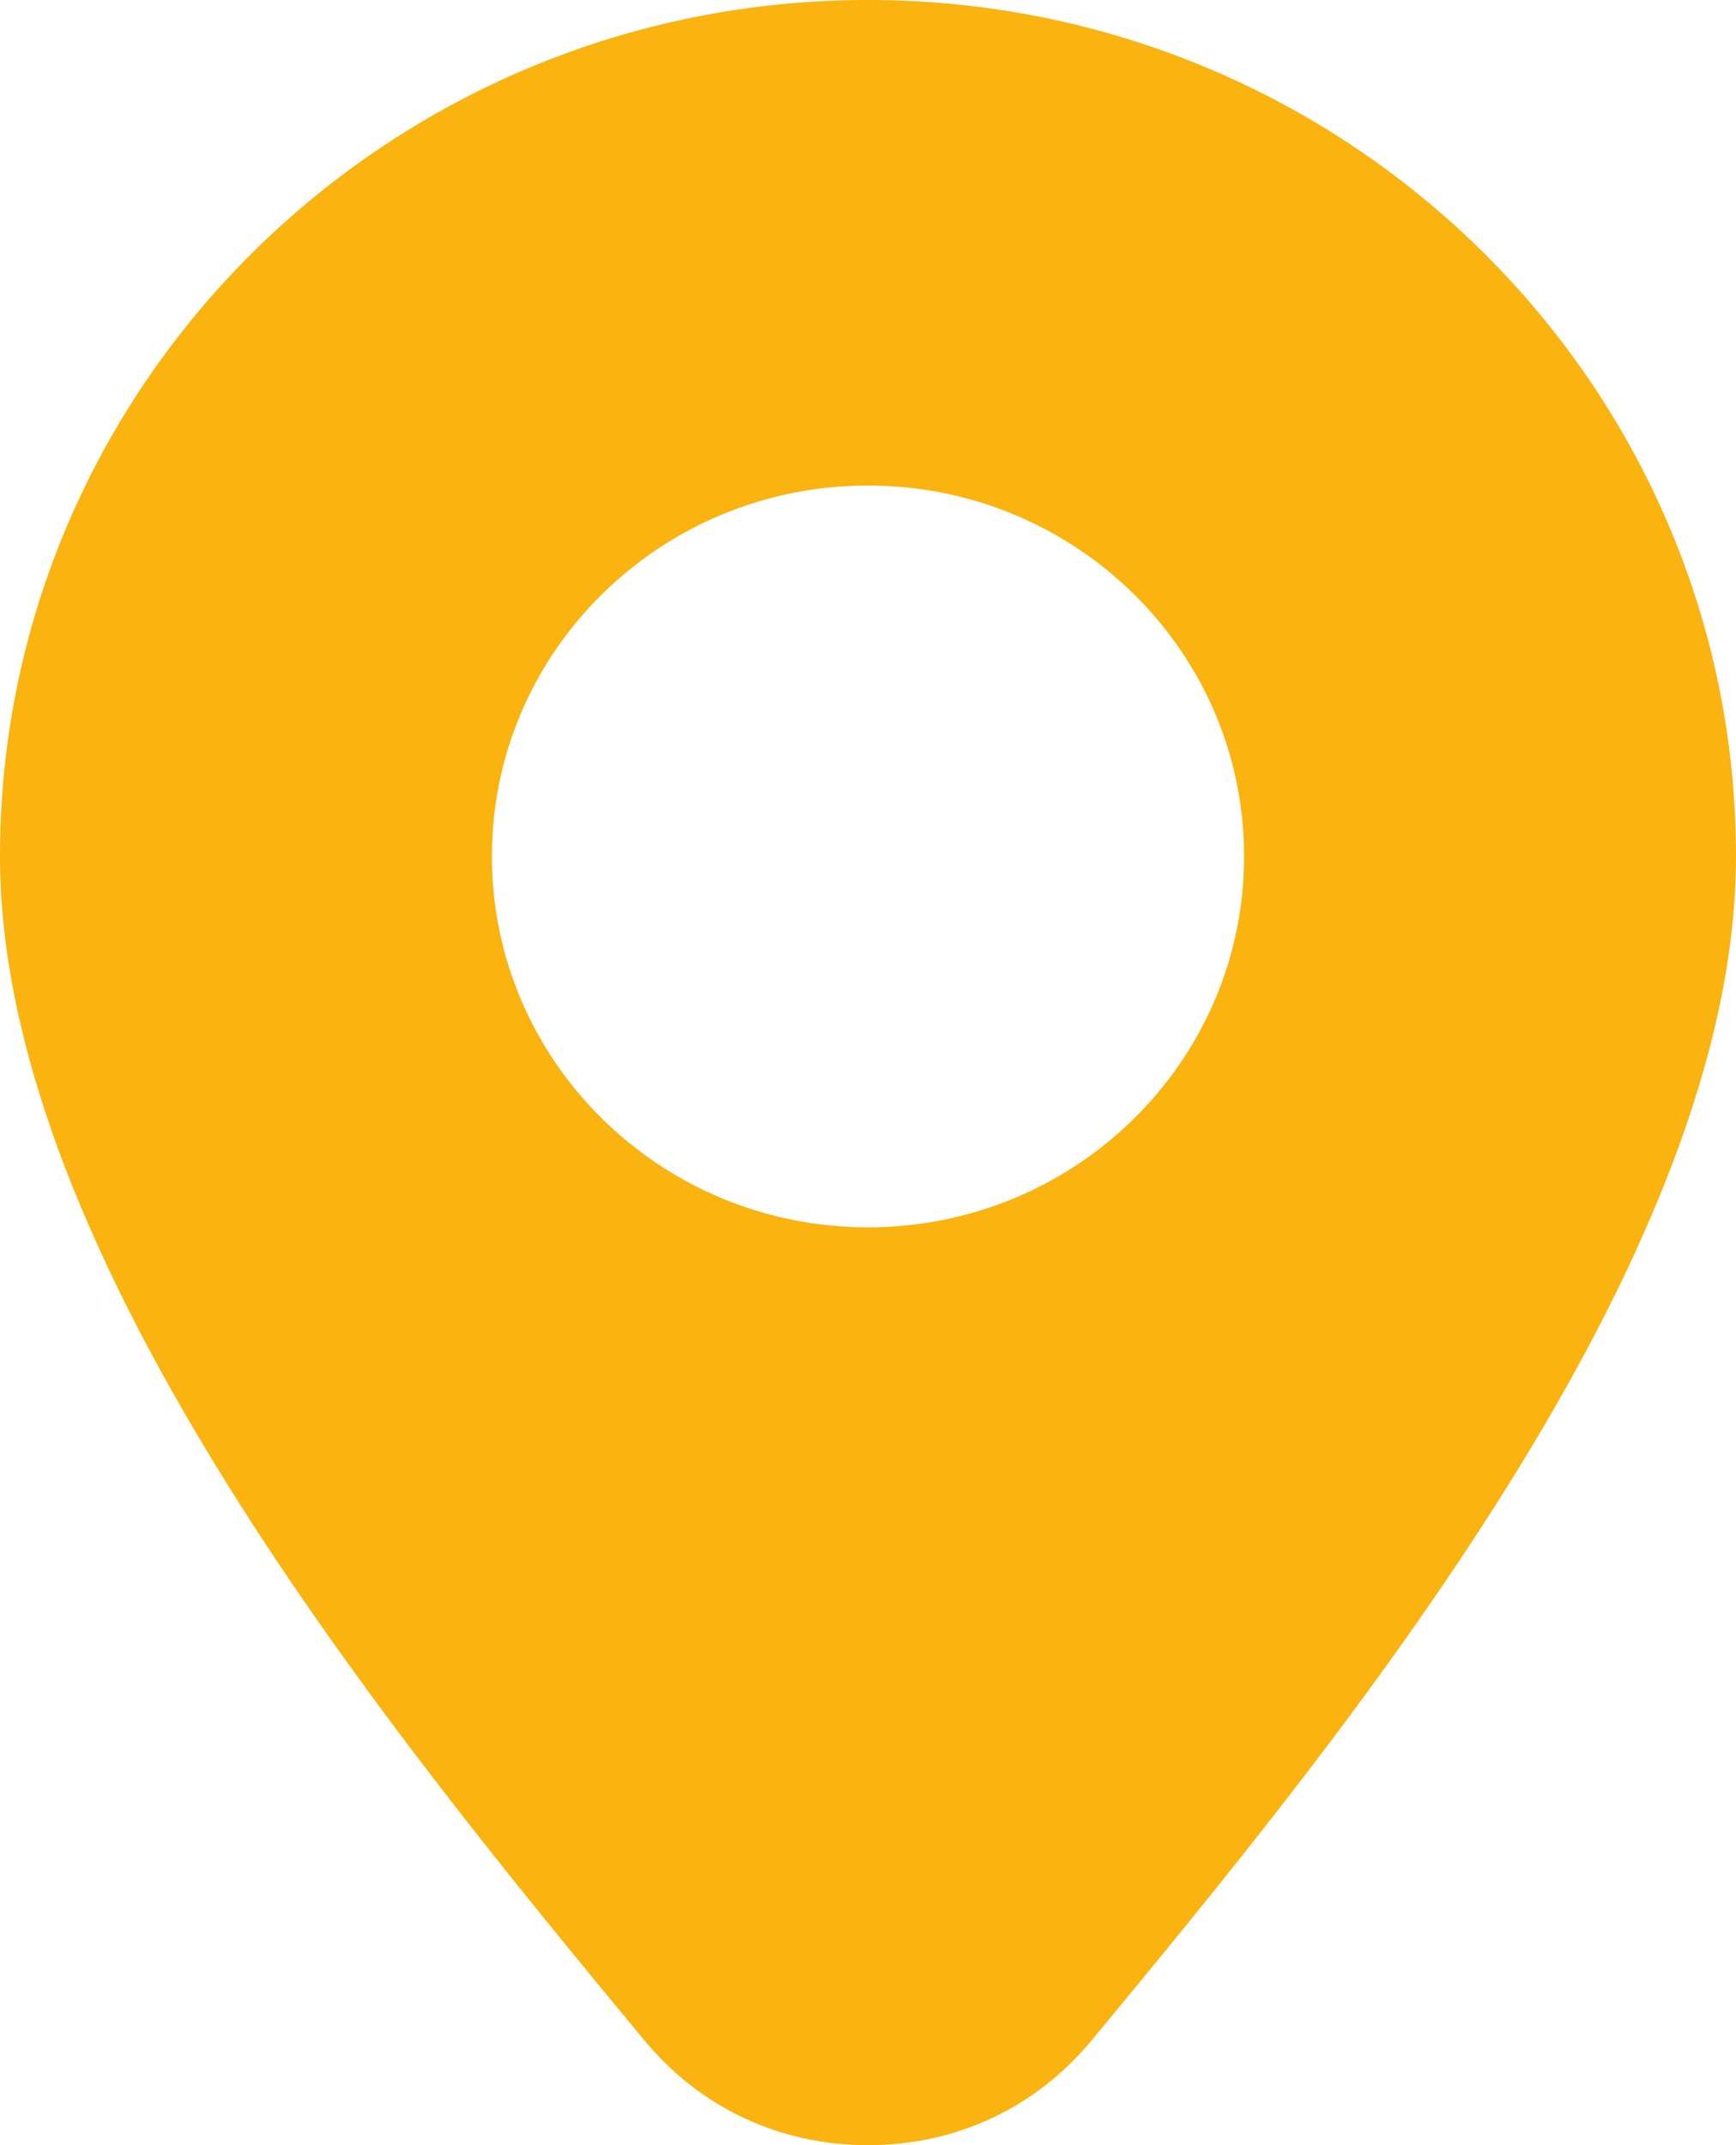
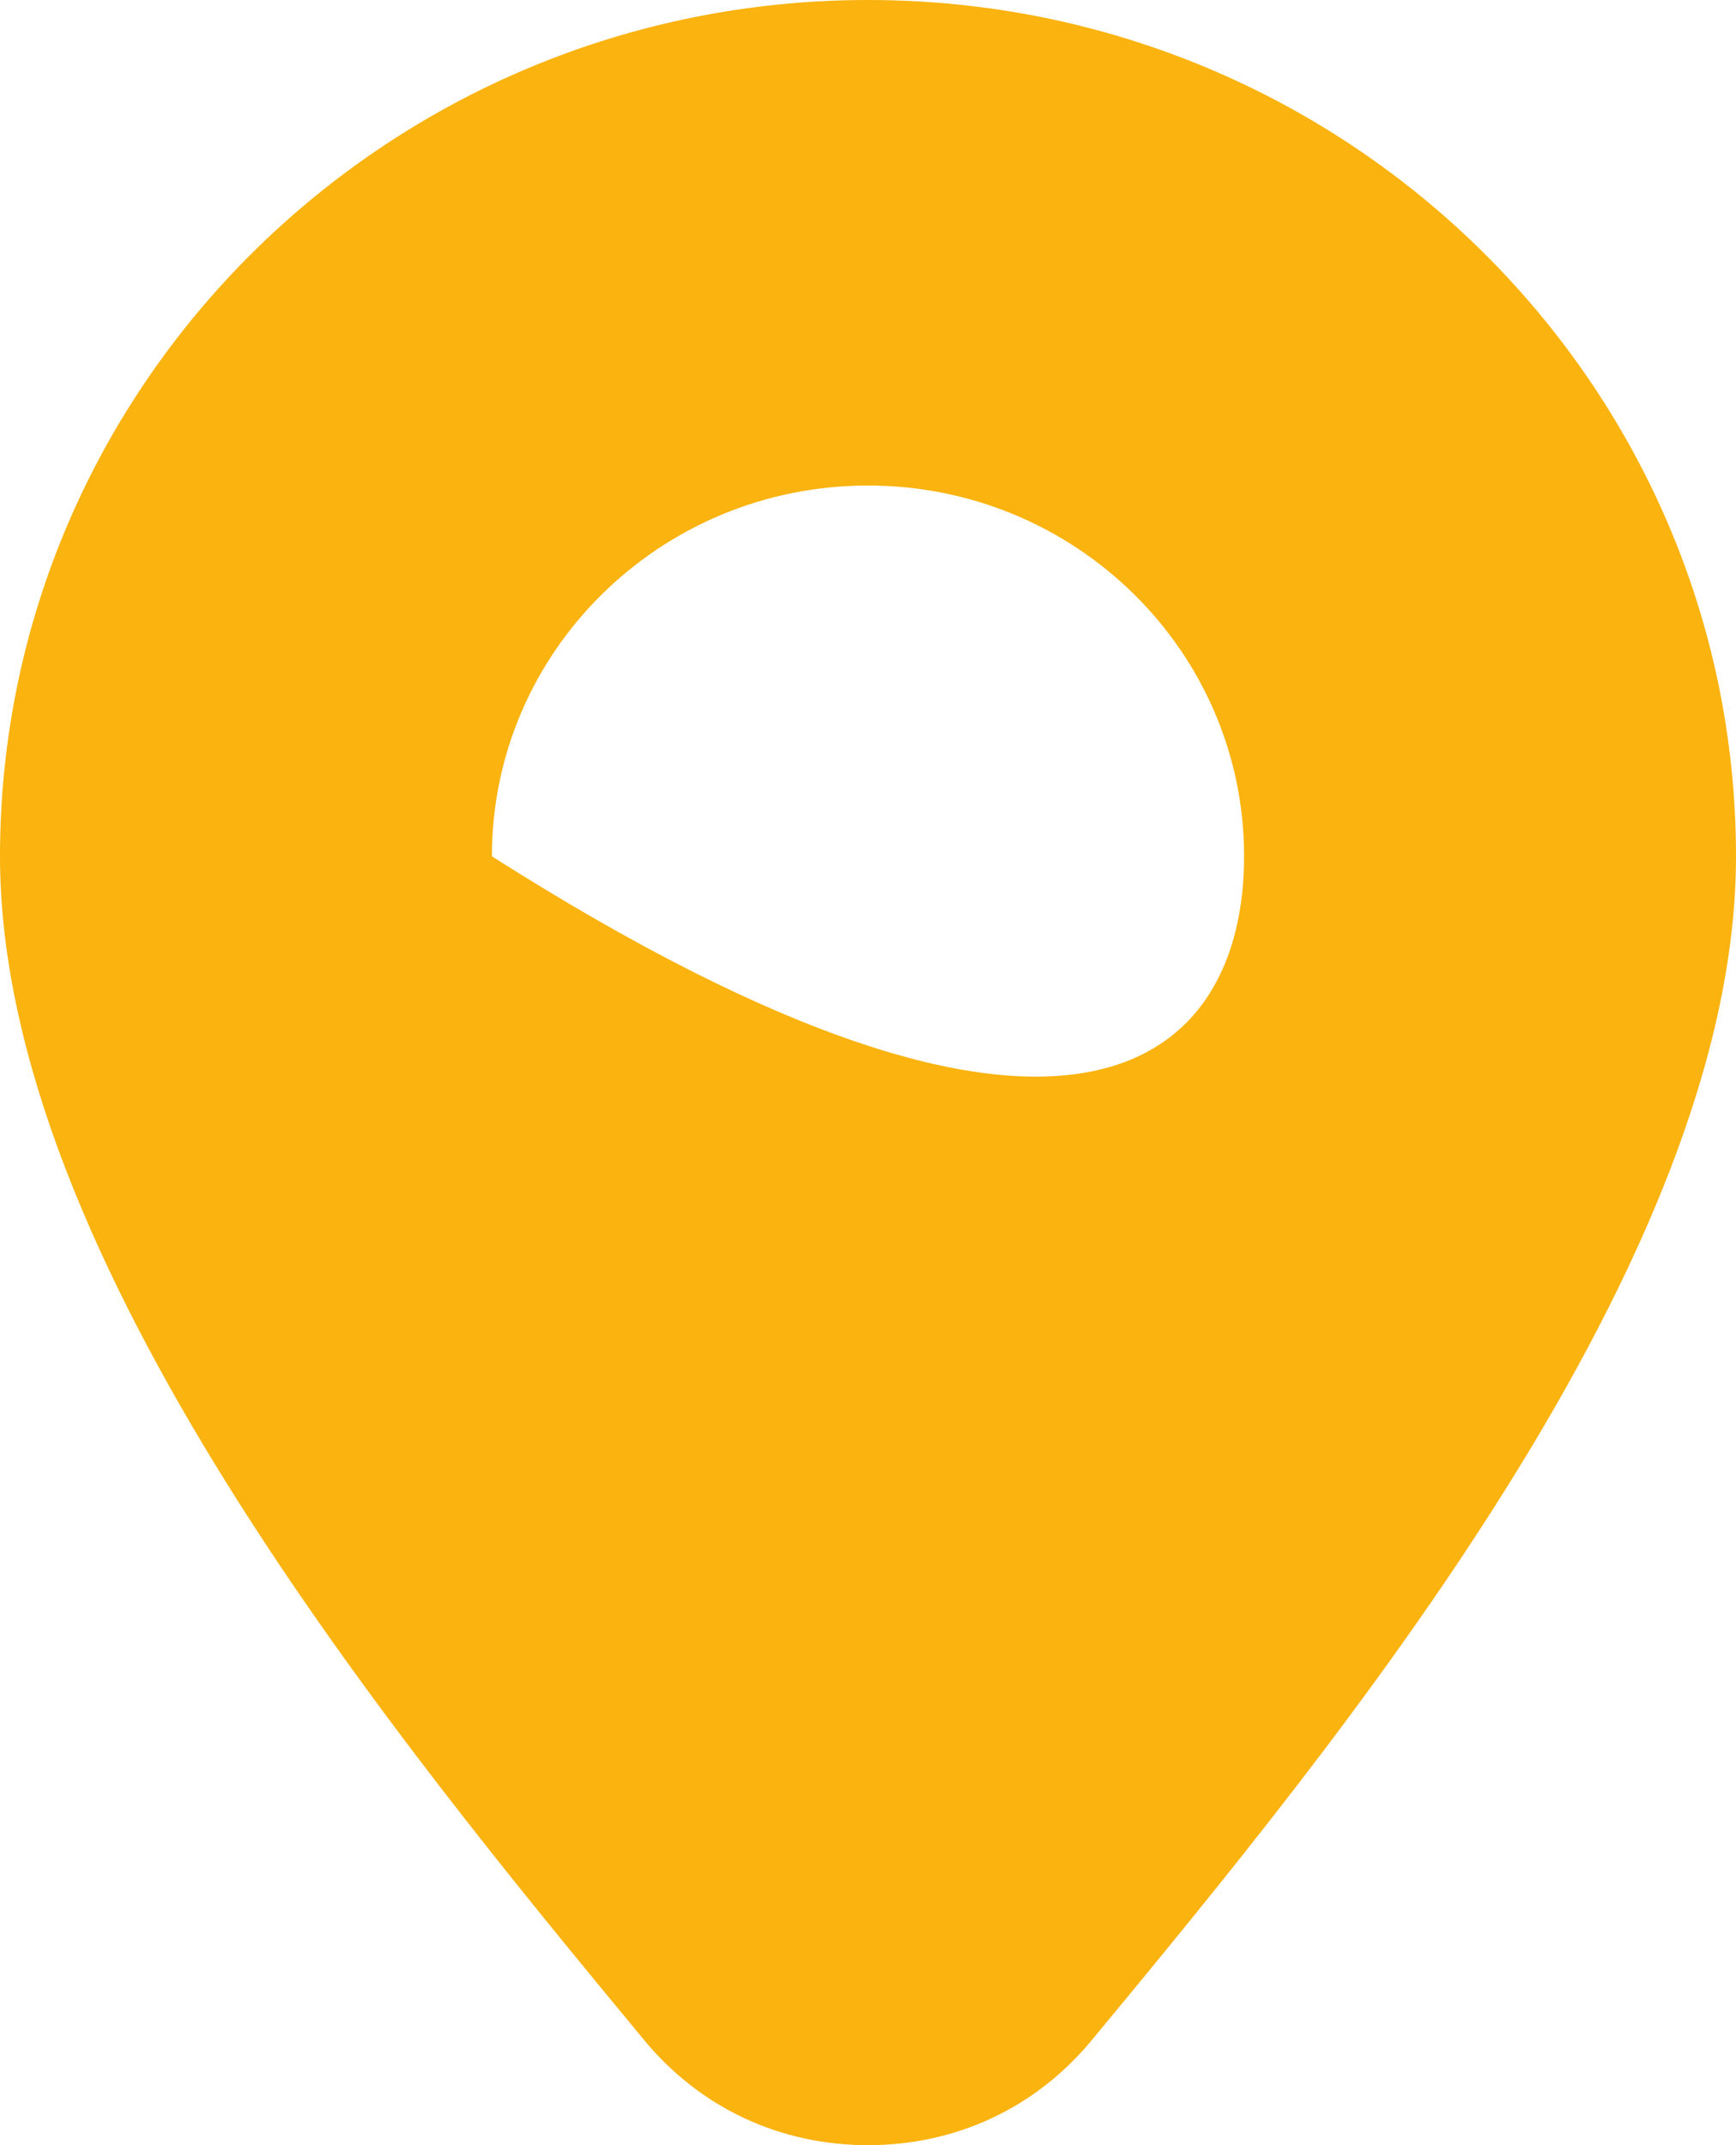
<svg xmlns="http://www.w3.org/2000/svg" width="17" height="21" viewBox="0 0 17 21" fill="none">
-   <path fill-rule="evenodd" clip-rule="evenodd" d="M0 8.383C0 3.755 3.807 0 8.5 0C13.193 0 17 3.755 17 8.383C17 12.329 13.131 17.024 10.689 19.975C10.142 20.635 9.364 21 8.5 21C7.637 21 6.858 20.635 6.311 19.975C3.869 17.024 0 12.329 0 8.383ZM8.5 4.753C6.466 4.753 4.817 6.379 4.817 8.383C4.817 10.389 6.466 12.015 8.5 12.015C10.534 12.015 12.183 10.389 12.183 8.383C12.183 6.379 10.534 4.753 8.5 4.753Z" fill="#FAB30F" />
+   <path fill-rule="evenodd" clip-rule="evenodd" d="M0 8.383C0 3.755 3.807 0 8.5 0C13.193 0 17 3.755 17 8.383C17 12.329 13.131 17.024 10.689 19.975C10.142 20.635 9.364 21 8.5 21C7.637 21 6.858 20.635 6.311 19.975C3.869 17.024 0 12.329 0 8.383ZM8.5 4.753C6.466 4.753 4.817 6.379 4.817 8.383C10.534 12.015 12.183 10.389 12.183 8.383C12.183 6.379 10.534 4.753 8.5 4.753Z" fill="#FAB30F" />
</svg>